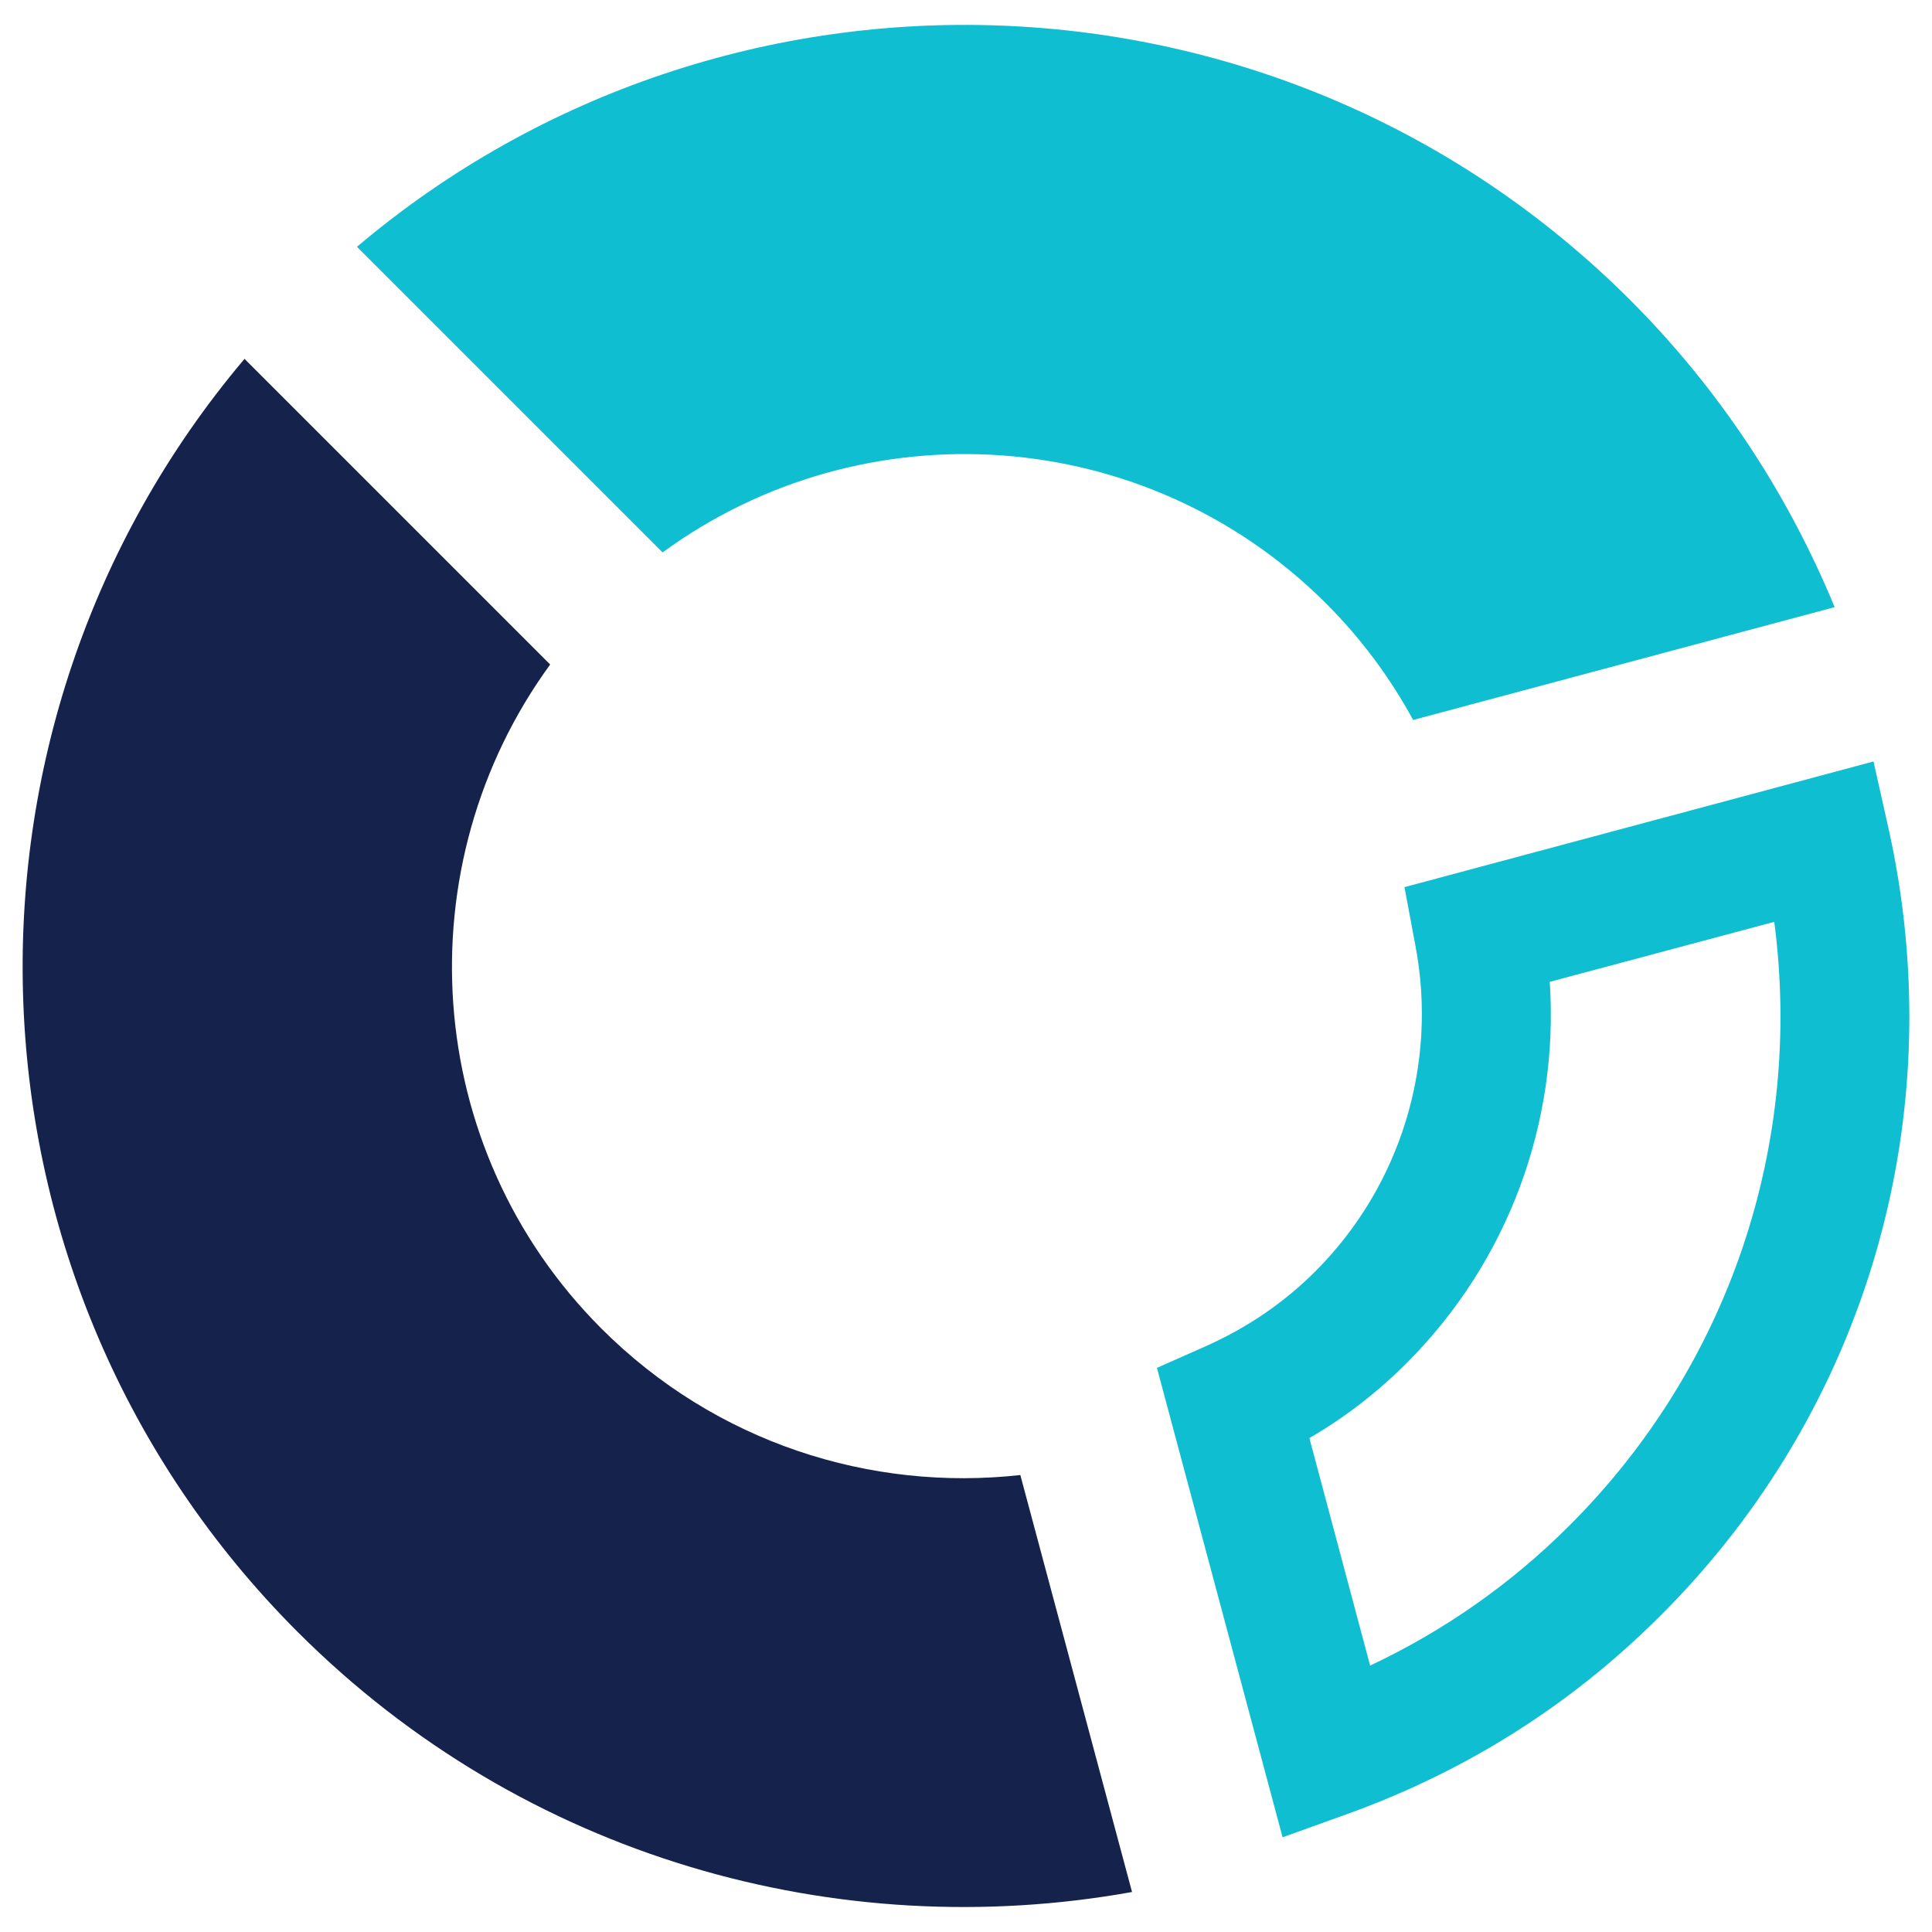
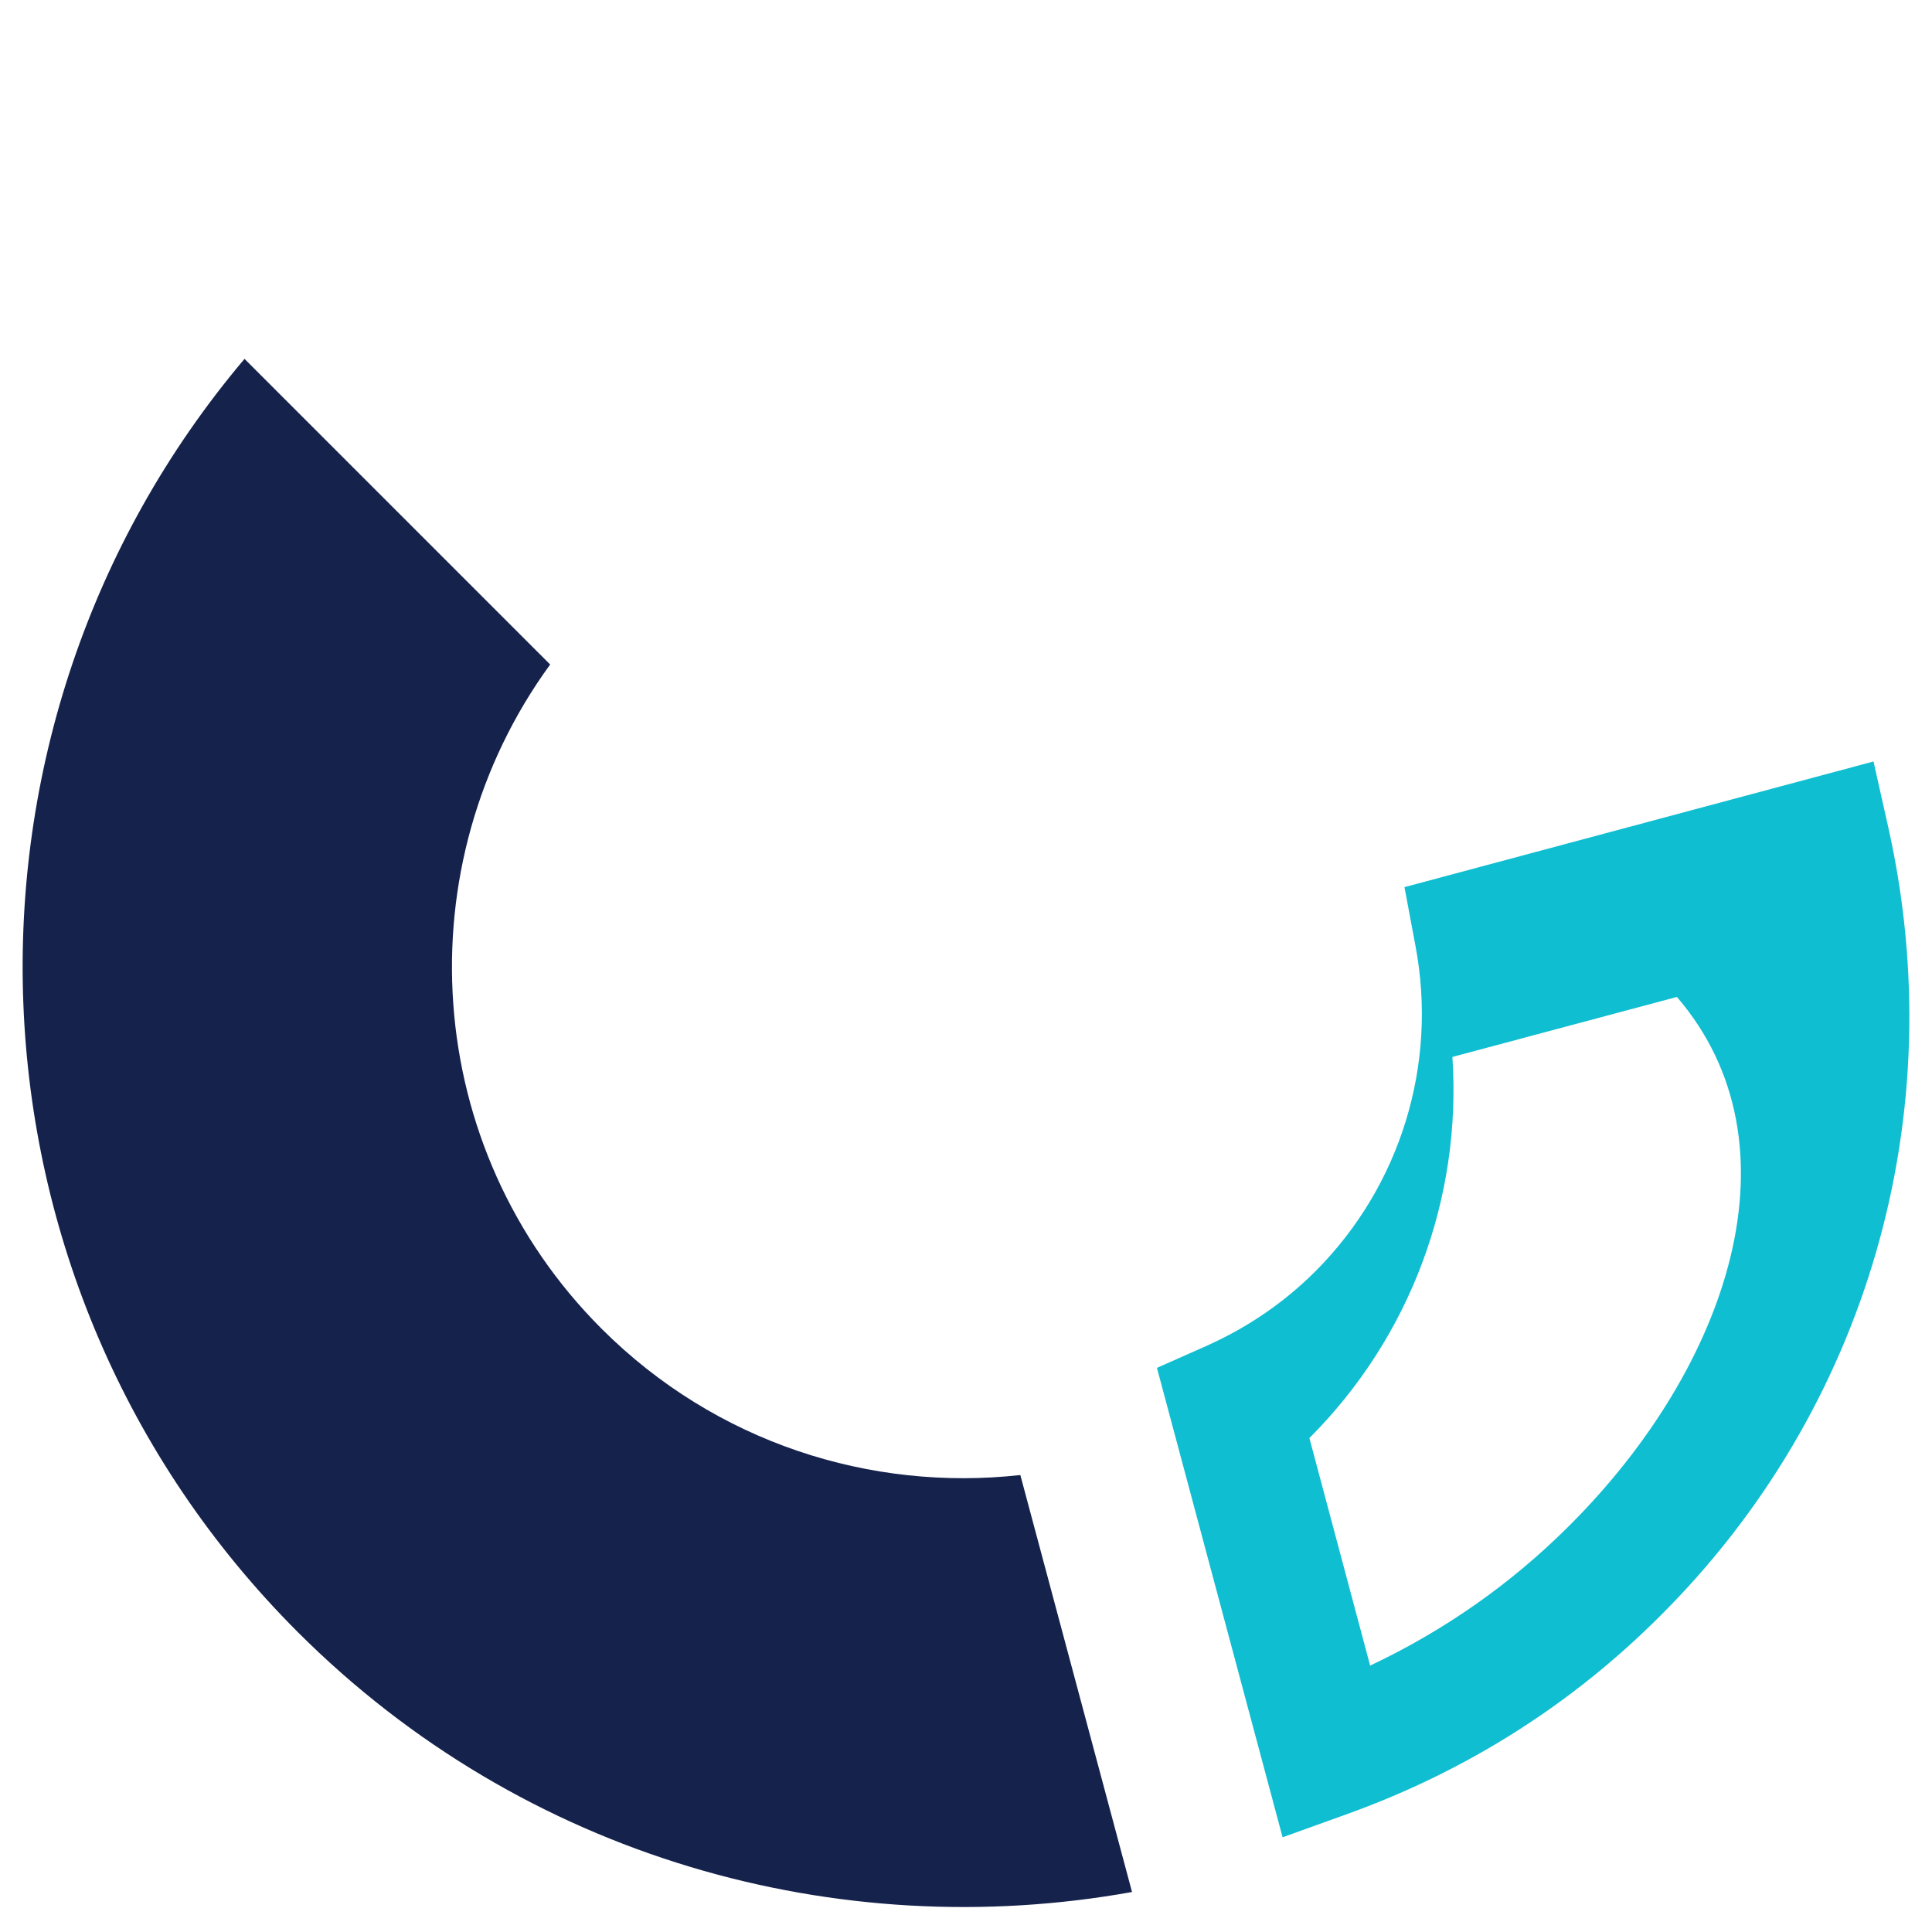
<svg xmlns="http://www.w3.org/2000/svg" version="1.1" id="Layer_1" x="0px" y="0px" viewBox="0 0 512 512" style="enable-background:new 0 0 512 512;" xml:space="preserve">
  <style type="text/css">
	.st0{fill:#0FBED1;}
	.st1{fill:#15224C;}
</style>
  <g>
-     <path class="st0" d="M500.4,219.2l-3.9-17.4l-124.3,33.3l2.9,15.5c6,31.5-4,63.8-26.5,86.3c-8.2,8.2-17.8,14.8-28.7,19.7l-13.3,5.9   l33.3,124.4l17.5-6.3c31.5-11.4,59.2-29,82.5-52.3C494.9,373.6,517.5,295.4,500.4,219.2z M415.9,404.3   c-15.4,15.4-33.1,27.8-52.8,37.1L347,381.1c9.5-5.5,18.1-12.2,25.8-19.9c26.8-26.8,40.4-63.6,37.9-101l59.5-15.9   C477.9,303.2,458.3,362,415.9,404.3z" />
+     <path class="st0" d="M500.4,219.2l-3.9-17.4l-124.3,33.3l2.9,15.5c6,31.5-4,63.8-26.5,86.3c-8.2,8.2-17.8,14.8-28.7,19.7l-13.3,5.9   l33.3,124.4l17.5-6.3c31.5-11.4,59.2-29,82.5-52.3C494.9,373.6,517.5,295.4,500.4,219.2z M415.9,404.3   c-15.4,15.4-33.1,27.8-52.8,37.1L347,381.1c26.8-26.8,40.4-63.6,37.9-101l59.5-15.9   C477.9,303.2,458.3,362,415.9,404.3z" />
    <path class="st1" d="M159.4,352.1c-47.9-47.9-52.3-122.9-13.6-176l-81-81c-82.8,98-78.2,245.1,14.1,337.4   c60,60,143.3,82.9,221.1,68.9l-29.6-110.5C230.8,395.3,189.7,382.4,159.4,352.1z" />
-     <path class="st0" d="M351.5,160c9.4,9.4,17,19.8,23,30.8l111.7-29.9C474,131.3,456,103.5,432,79.5C339.6-12.8,192.5-17.4,94.6,65.4   l81,81C228.6,107.6,303.6,112.1,351.5,160z" />
  </g>
</svg>